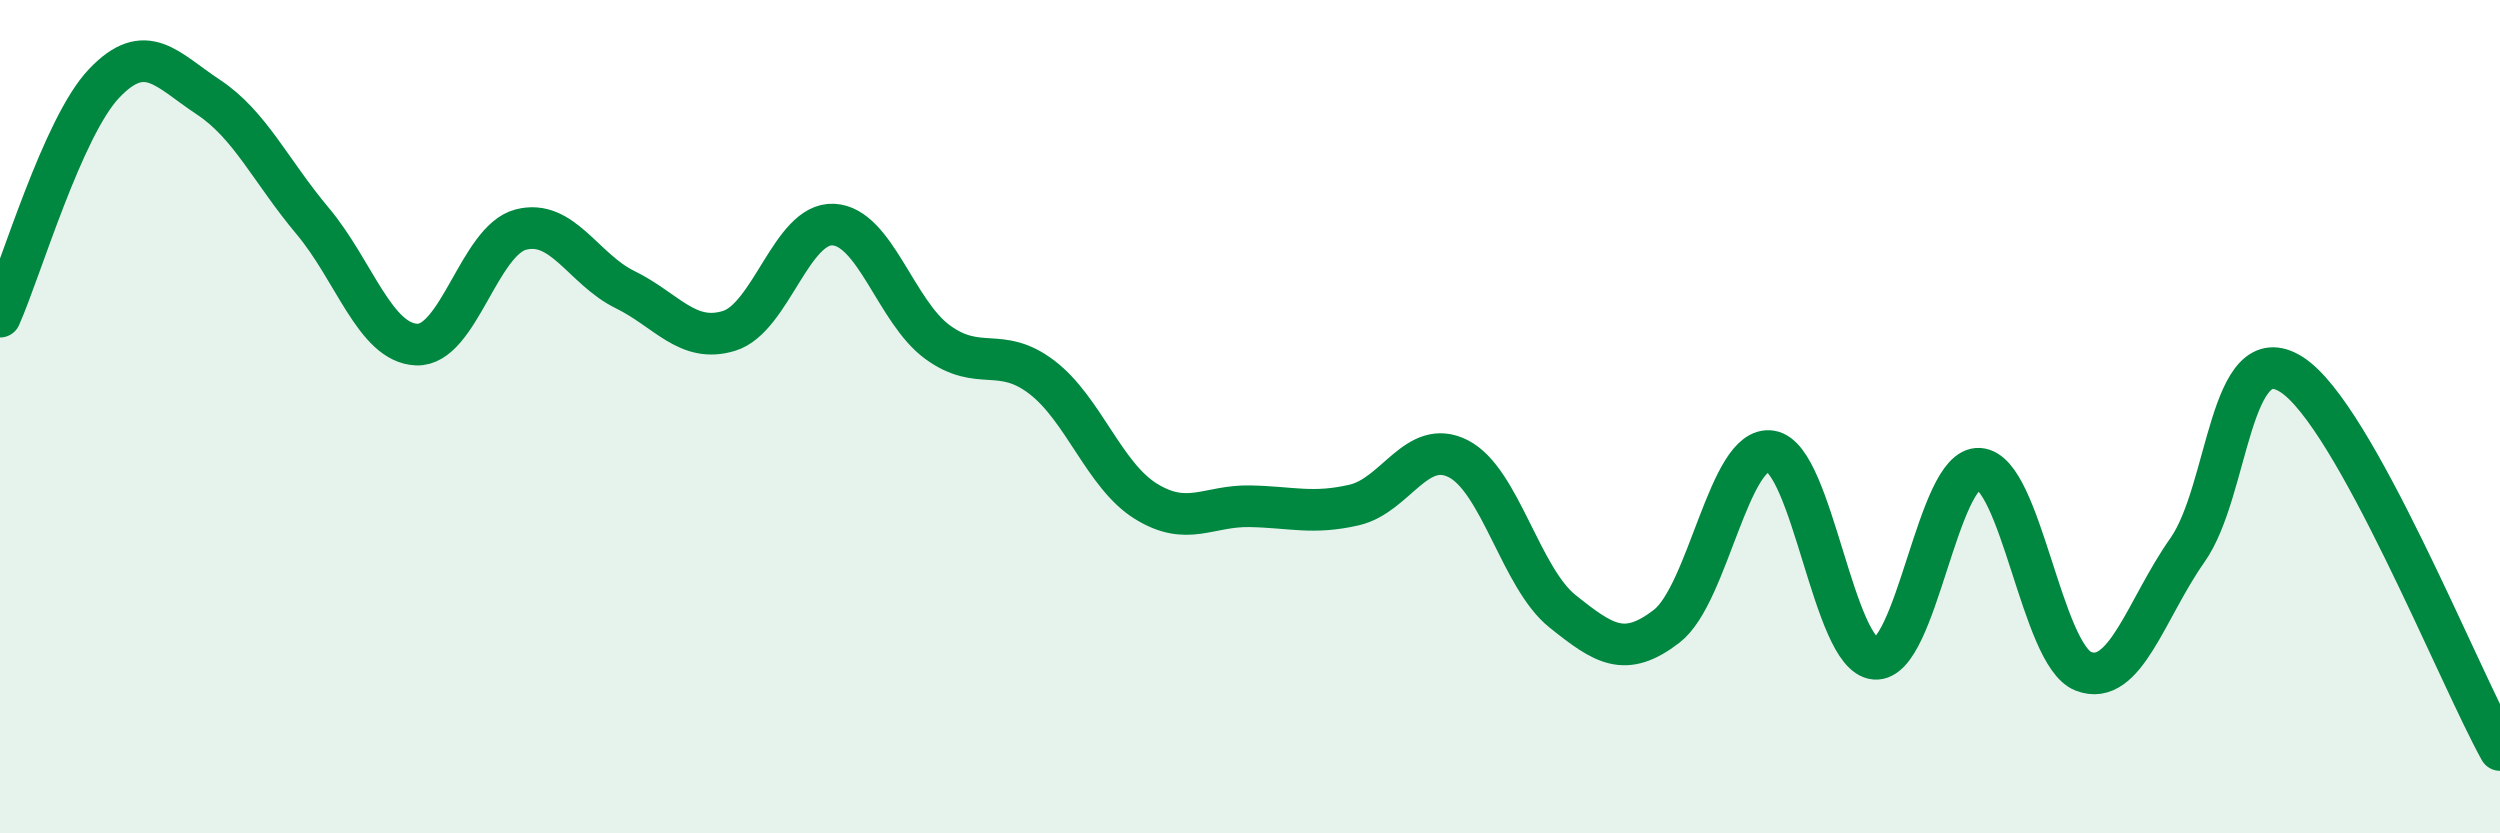
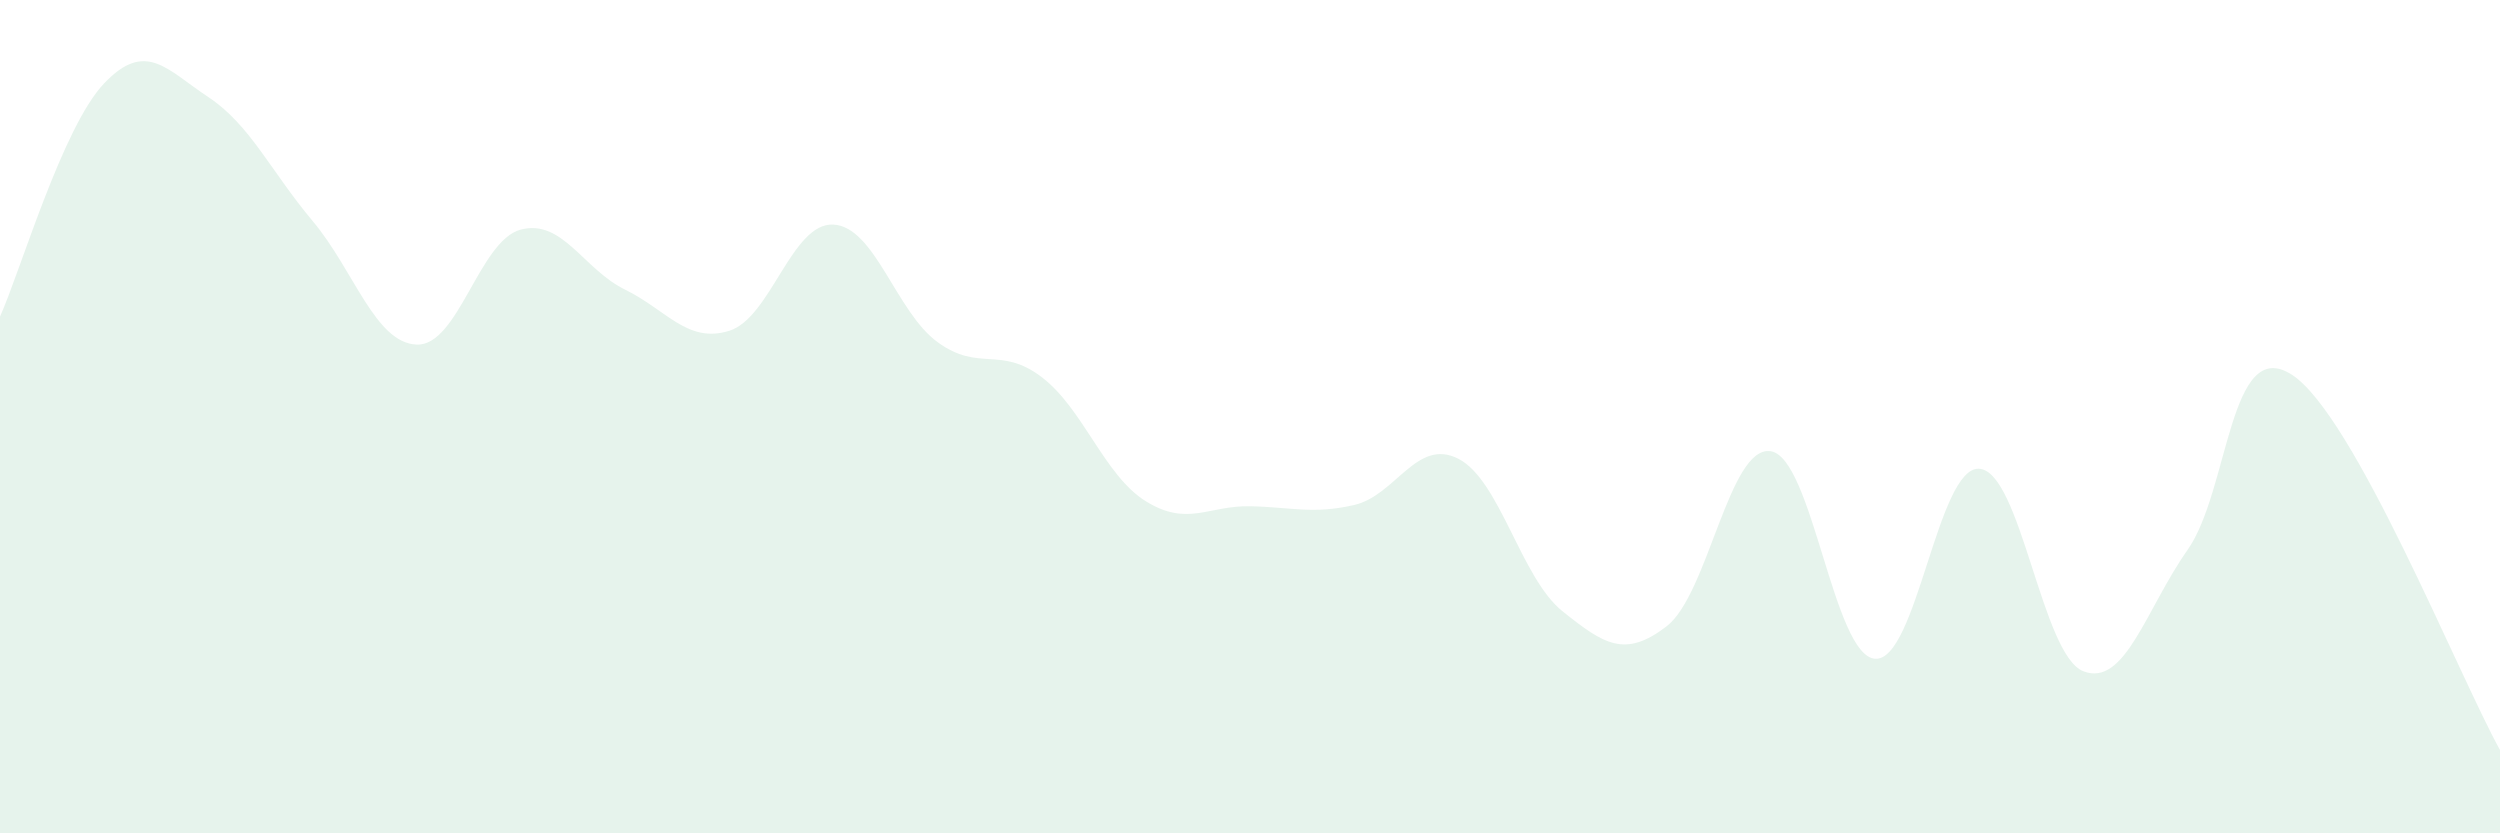
<svg xmlns="http://www.w3.org/2000/svg" width="60" height="20" viewBox="0 0 60 20">
  <path d="M 0,7.6 C 0.5,6.48 1.5,3.05 2.5,2 C 3.5,0.95 4,1.67 5,2.33 C 6,2.99 6.5,4.11 7.5,5.3 C 8.5,6.49 9,8.23 10,8.27 C 11,8.31 11.5,5.77 12.5,5.51 C 13.5,5.25 14,6.46 15,6.95 C 16,7.44 16.5,8.25 17.5,7.94 C 18.5,7.63 19,5.34 20,5.39 C 21,5.44 21.5,7.48 22.5,8.21 C 23.5,8.94 24,8.29 25,9.05 C 26,9.81 26.5,11.41 27.5,12.03 C 28.5,12.65 29,12.13 30,12.15 C 31,12.17 31.5,12.35 32.5,12.12 C 33.5,11.89 34,10.5 35,11.01 C 36,11.52 36.5,13.87 37.5,14.67 C 38.5,15.47 39,15.8 40,15.03 C 41,14.26 41.5,10.67 42.5,10.83 C 43.5,10.99 44,15.73 45,15.81 C 46,15.89 46.5,11.19 47.5,11.25 C 48.5,11.31 49,15.72 50,16.11 C 51,16.5 51.5,14.62 52.5,13.2 C 53.5,11.78 53.5,8.03 55,8.99 C 56.5,9.95 59,16.2 60,18L60 20L0 20Z" fill="#008740" opacity="0.1" stroke-linecap="round" stroke-linejoin="round" />
-   <path d="M 0,7.6 C 0.5,6.48 1.5,3.05 2.5,2 C 3.5,0.95 4,1.67 5,2.33 C 6,2.99 6.5,4.11 7.5,5.3 C 8.5,6.49 9,8.23 10,8.27 C 11,8.31 11.5,5.77 12.5,5.51 C 13.5,5.25 14,6.46 15,6.95 C 16,7.44 16.5,8.25 17.5,7.94 C 18.5,7.63 19,5.34 20,5.39 C 21,5.44 21.5,7.48 22.5,8.21 C 23.5,8.94 24,8.29 25,9.05 C 26,9.81 26.5,11.41 27.5,12.03 C 28.5,12.65 29,12.13 30,12.15 C 31,12.17 31.5,12.35 32.5,12.12 C 33.5,11.89 34,10.5 35,11.01 C 36,11.52 36.5,13.87 37.5,14.67 C 38.5,15.47 39,15.8 40,15.03 C 41,14.26 41.5,10.67 42.5,10.83 C 43.5,10.99 44,15.73 45,15.81 C 46,15.89 46.5,11.19 47.5,11.25 C 48.5,11.31 49,15.72 50,16.11 C 51,16.5 51.5,14.62 52.5,13.2 C 53.5,11.78 53.5,8.03 55,8.99 C 56.5,9.95 59,16.2 60,18" stroke="#008740" stroke-width="1" fill="none" stroke-linecap="round" stroke-linejoin="round" />
</svg>